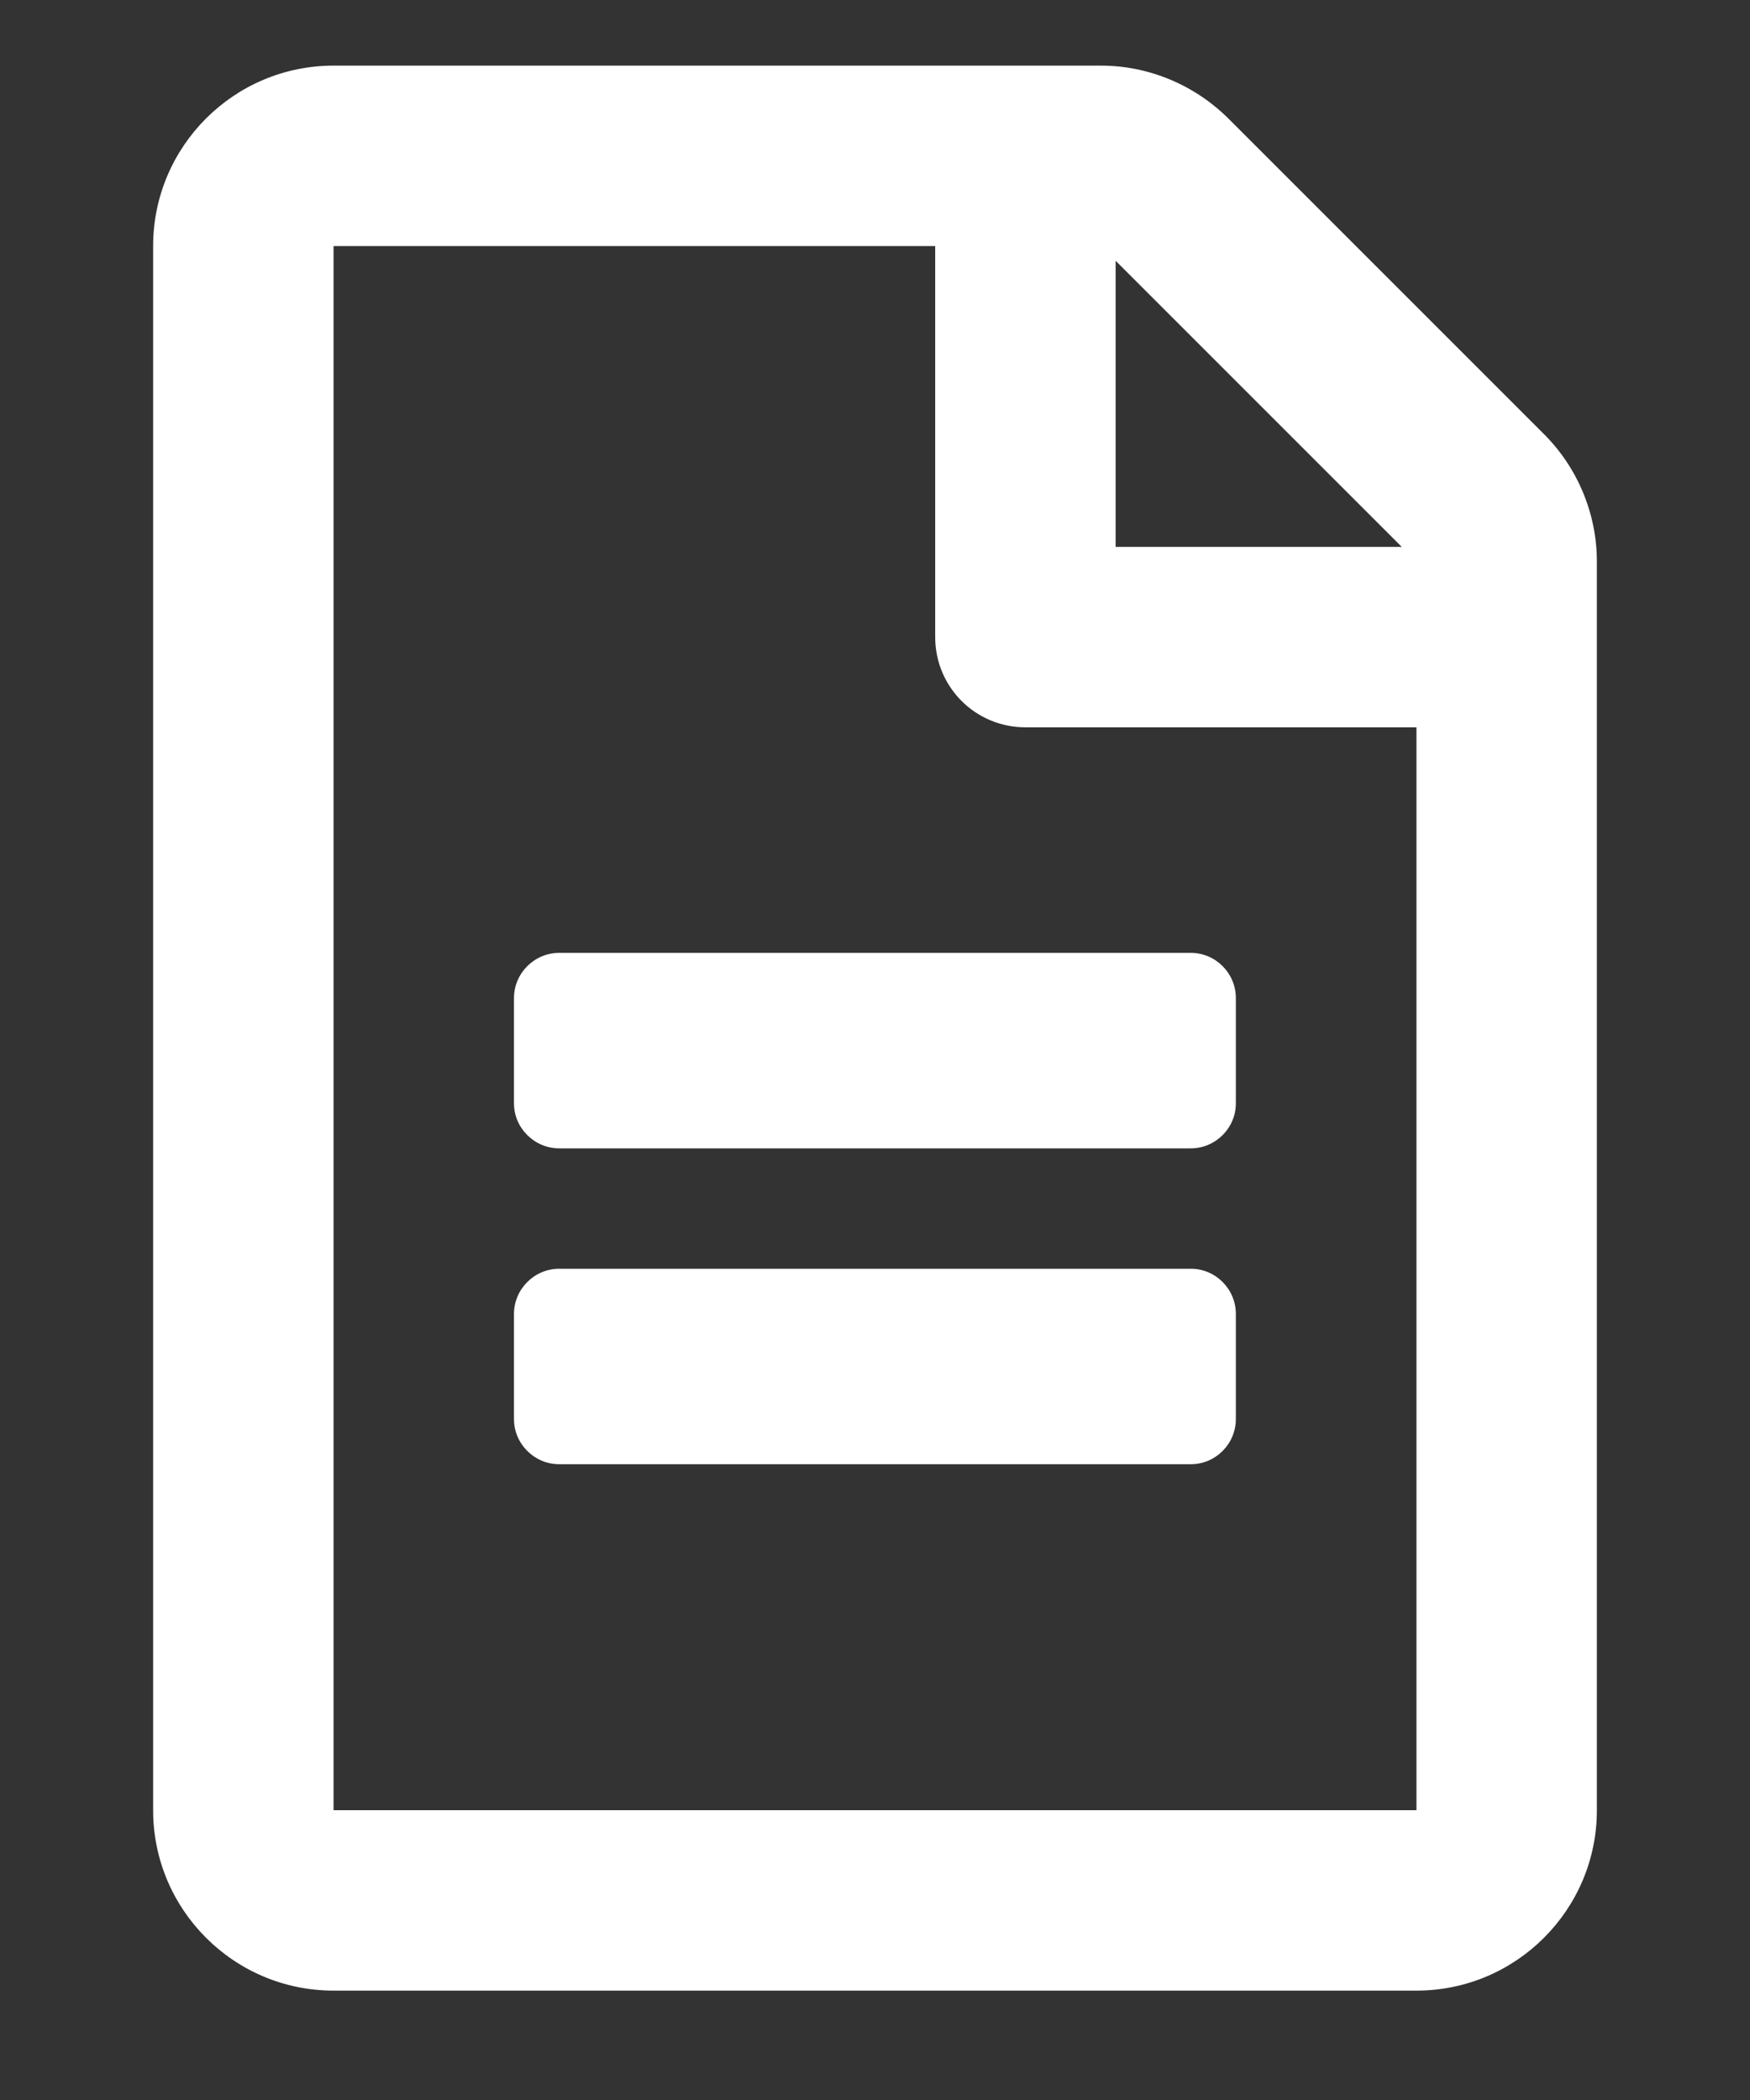
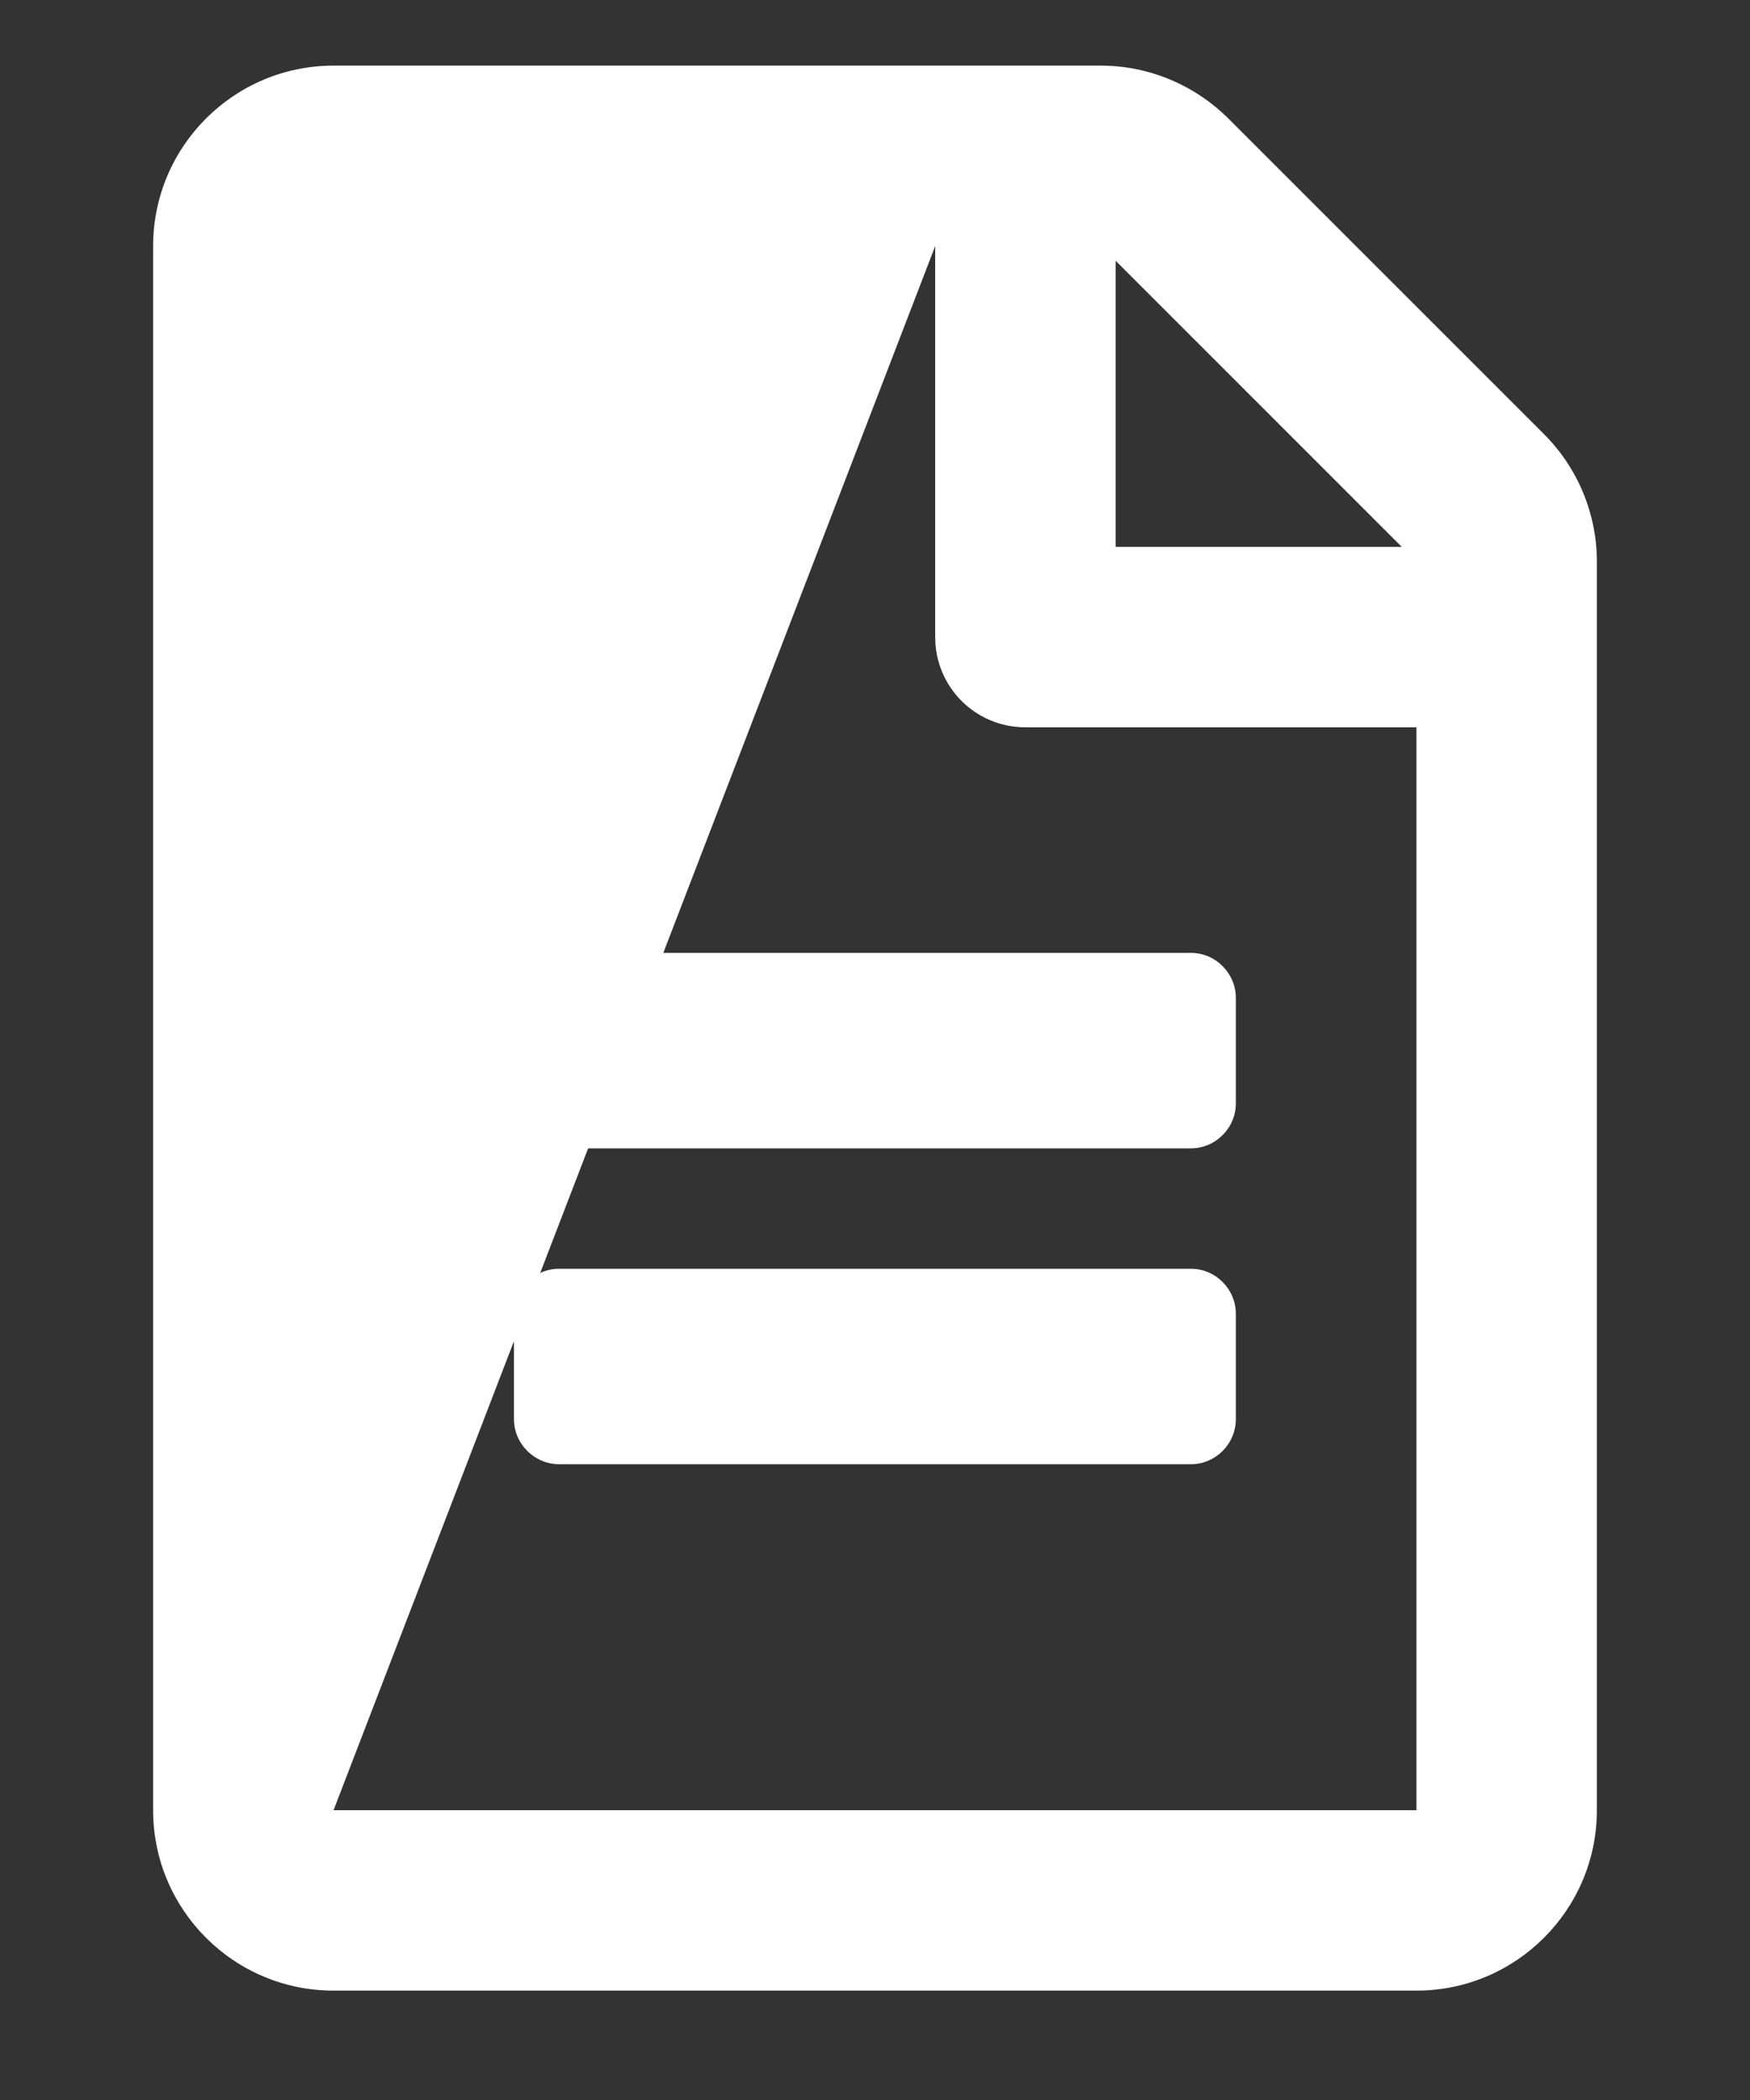
<svg xmlns="http://www.w3.org/2000/svg" width="10px" height="12px" viewBox="0 0 10 12" version="1.1">
  <rect x="0" y="0" width="10" height="12" fill="#333333" stroke="none" />
  <title>file-alt</title>
  <g id="BUILD" stroke="none" stroke-width="1" fill="none" fill-rule="evenodd">
    <g id="Meditation" transform="translate(-916, -1346)" fill="#FFFFFF" fill-rule="nonzero">
      <g id="file-alt" transform="translate(916.875, 1346.375)">
-         <path d="M6.187,5.328 C6.187,5.186 6.071,5.07 5.93,5.07 L2.32,5.07 C2.179,5.07 2.062,5.186 2.062,5.328 L2.062,5.93 C2.062,6.071 2.179,6.187 2.32,6.187 L5.93,6.187 C6.071,6.187 6.187,6.071 6.187,5.93 L6.187,5.328 Z M5.93,6.875 L2.32,6.875 C2.179,6.875 2.062,6.991 2.062,7.133 L2.062,7.734 C2.062,7.876 2.179,7.992 2.32,7.992 L5.93,7.992 C6.071,7.992 6.187,7.876 6.187,7.734 L6.187,7.133 C6.187,6.991 6.071,6.875 5.93,6.875 Z M8.25,2.834 C8.25,2.561 8.14,2.297 7.947,2.105 L6.145,0.303 C5.951,0.11 5.689,0 5.416,0 L1.031,0 C0.462,0 0,0.462 0,1.031 L0,9.969 C0,10.538 0.462,11 1.031,11 L7.219,11 C7.788,11 8.25,10.538 8.25,9.969 L8.25,2.834 Z M5.5,1.115 L7.135,2.75 L5.5,2.75 L5.5,1.115 Z M7.219,9.969 L1.031,9.969 L1.031,1.031 L4.469,1.031 L4.469,3.266 C4.469,3.551 4.699,3.781 4.984,3.781 L7.219,3.781 L7.219,9.969 Z" id="Shape" />
+         <path d="M6.187,5.328 C6.187,5.186 6.071,5.07 5.93,5.07 L2.32,5.07 C2.179,5.07 2.062,5.186 2.062,5.328 L2.062,5.93 C2.062,6.071 2.179,6.187 2.32,6.187 L5.93,6.187 C6.071,6.187 6.187,6.071 6.187,5.93 L6.187,5.328 Z M5.93,6.875 L2.32,6.875 C2.179,6.875 2.062,6.991 2.062,7.133 L2.062,7.734 C2.062,7.876 2.179,7.992 2.32,7.992 L5.93,7.992 C6.071,7.992 6.187,7.876 6.187,7.734 L6.187,7.133 C6.187,6.991 6.071,6.875 5.93,6.875 Z M8.25,2.834 C8.25,2.561 8.14,2.297 7.947,2.105 L6.145,0.303 C5.951,0.11 5.689,0 5.416,0 L1.031,0 C0.462,0 0,0.462 0,1.031 L0,9.969 C0,10.538 0.462,11 1.031,11 L7.219,11 C7.788,11 8.25,10.538 8.25,9.969 L8.25,2.834 Z M5.5,1.115 L7.135,2.75 L5.5,2.75 L5.5,1.115 Z M7.219,9.969 L1.031,9.969 L4.469,1.031 L4.469,3.266 C4.469,3.551 4.699,3.781 4.984,3.781 L7.219,3.781 L7.219,9.969 Z" id="Shape" />
      </g>
    </g>
  </g>
</svg>